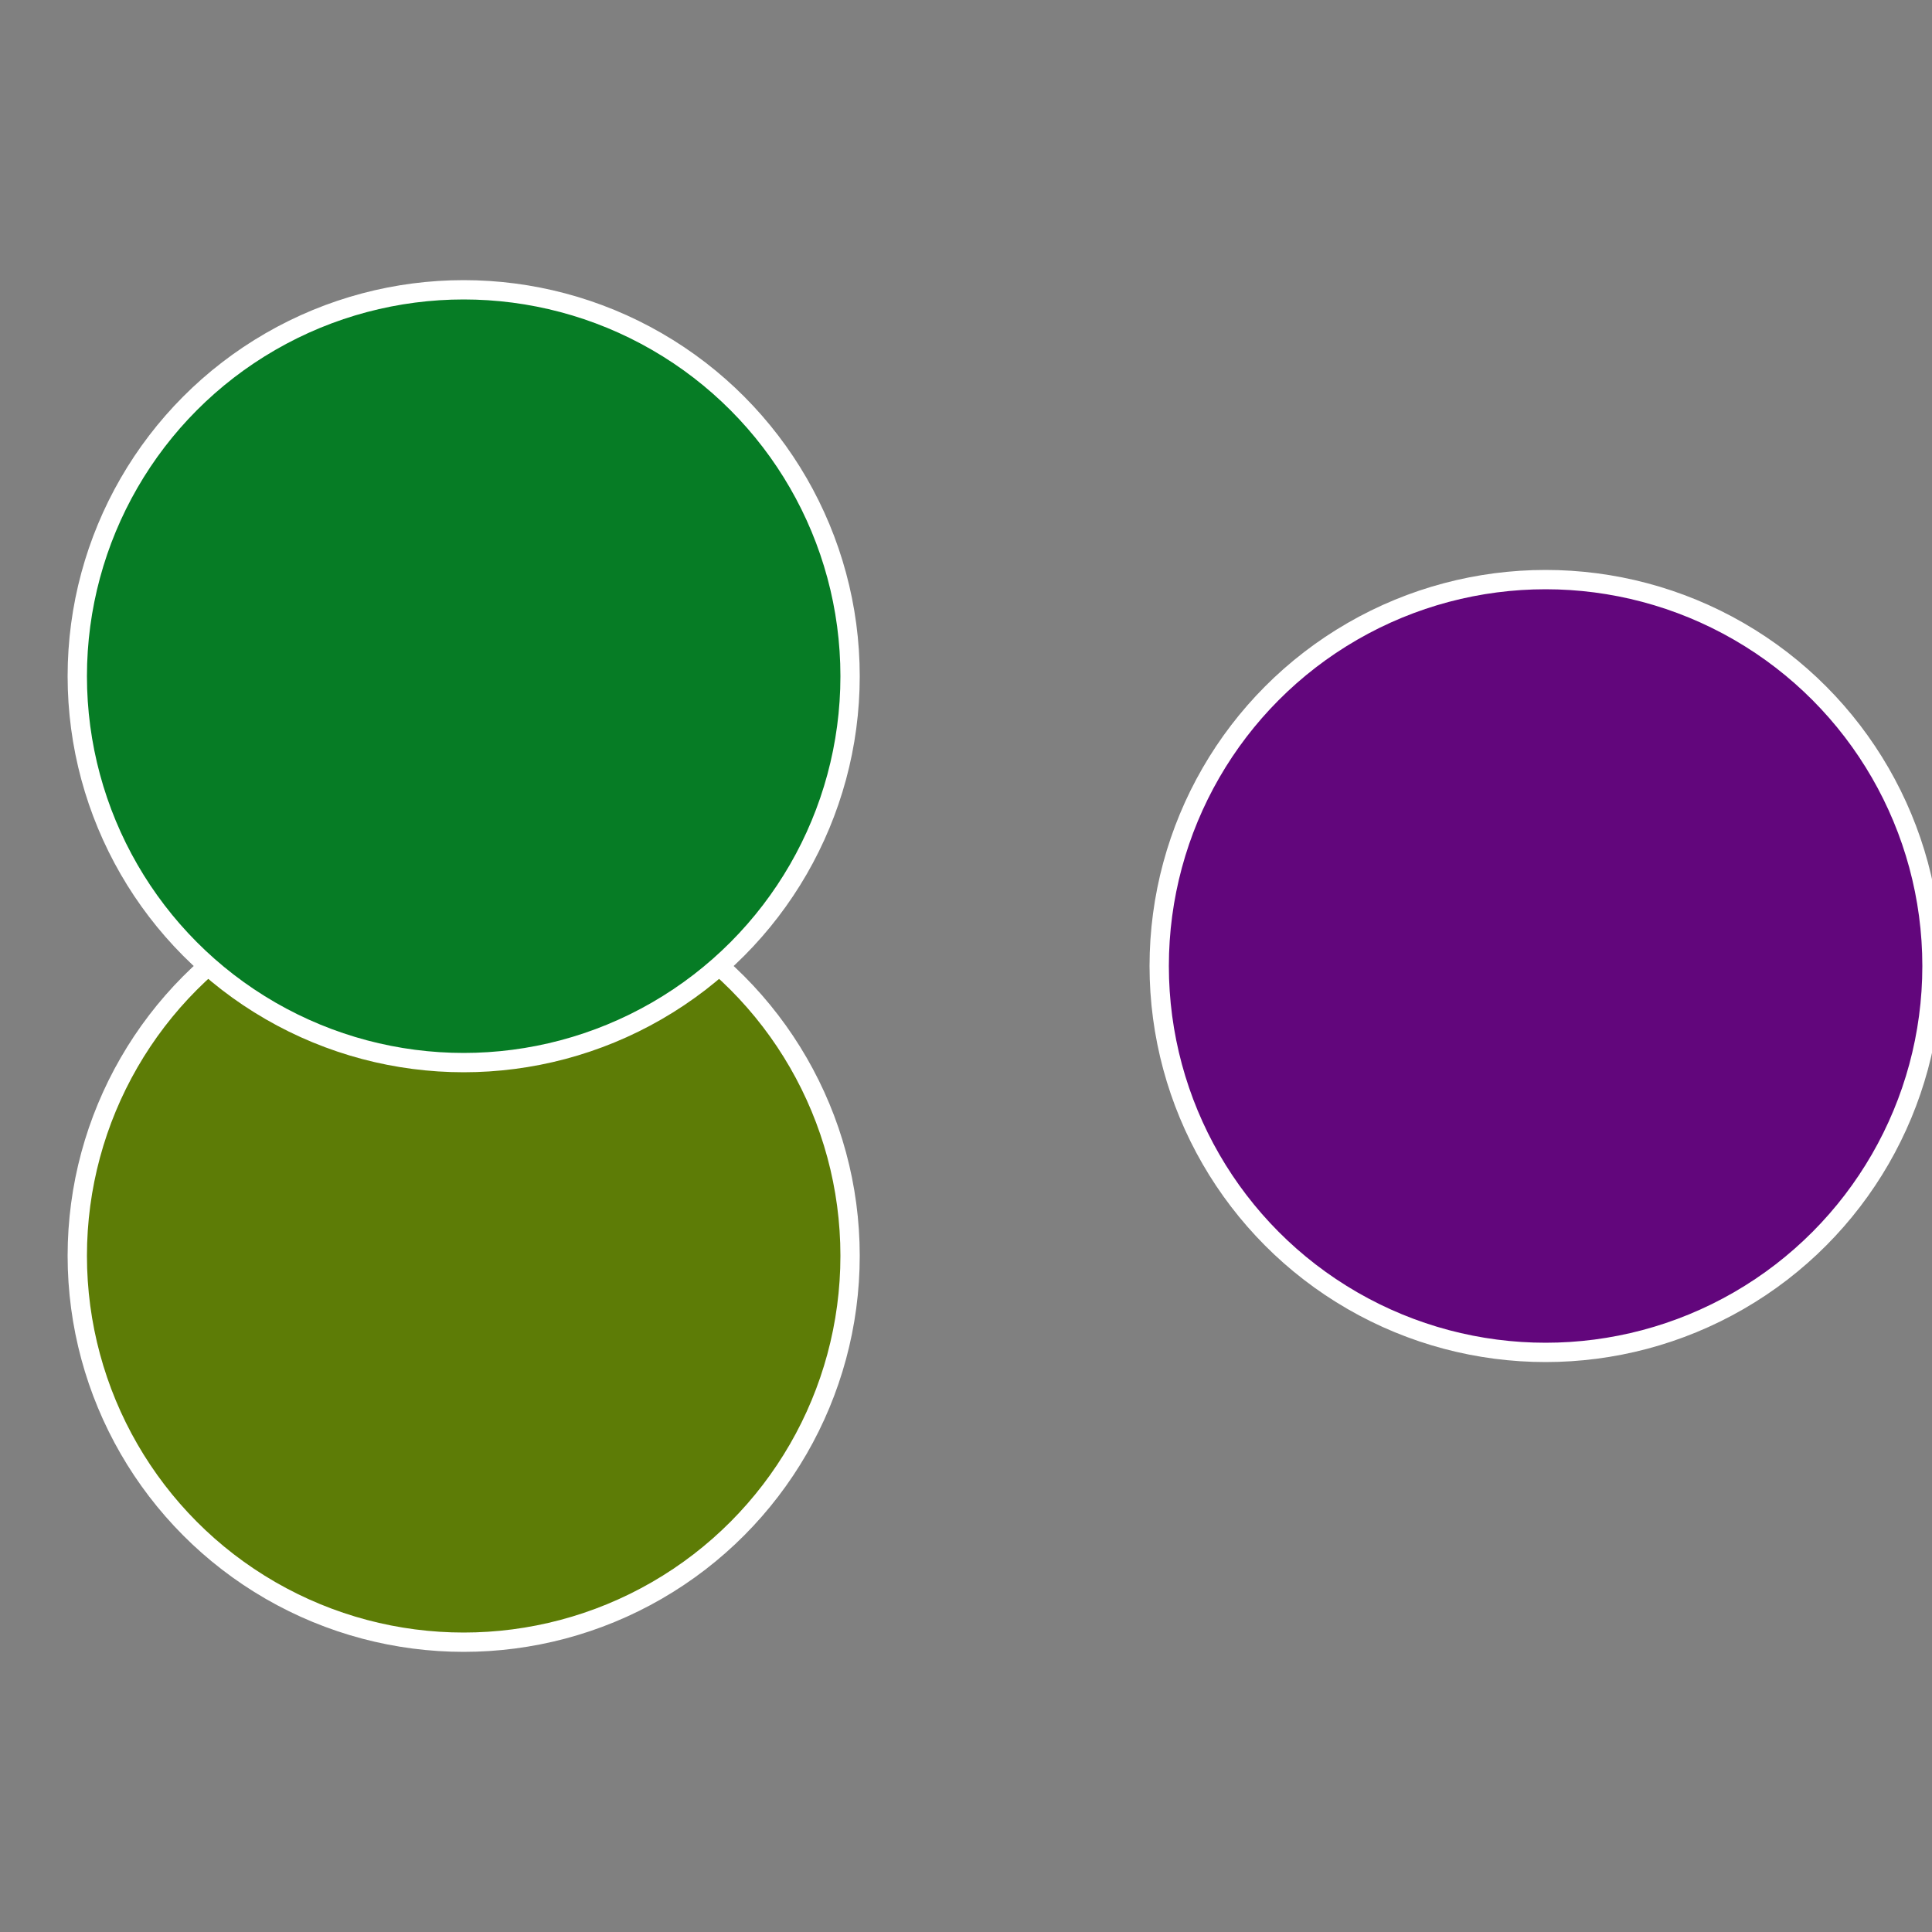
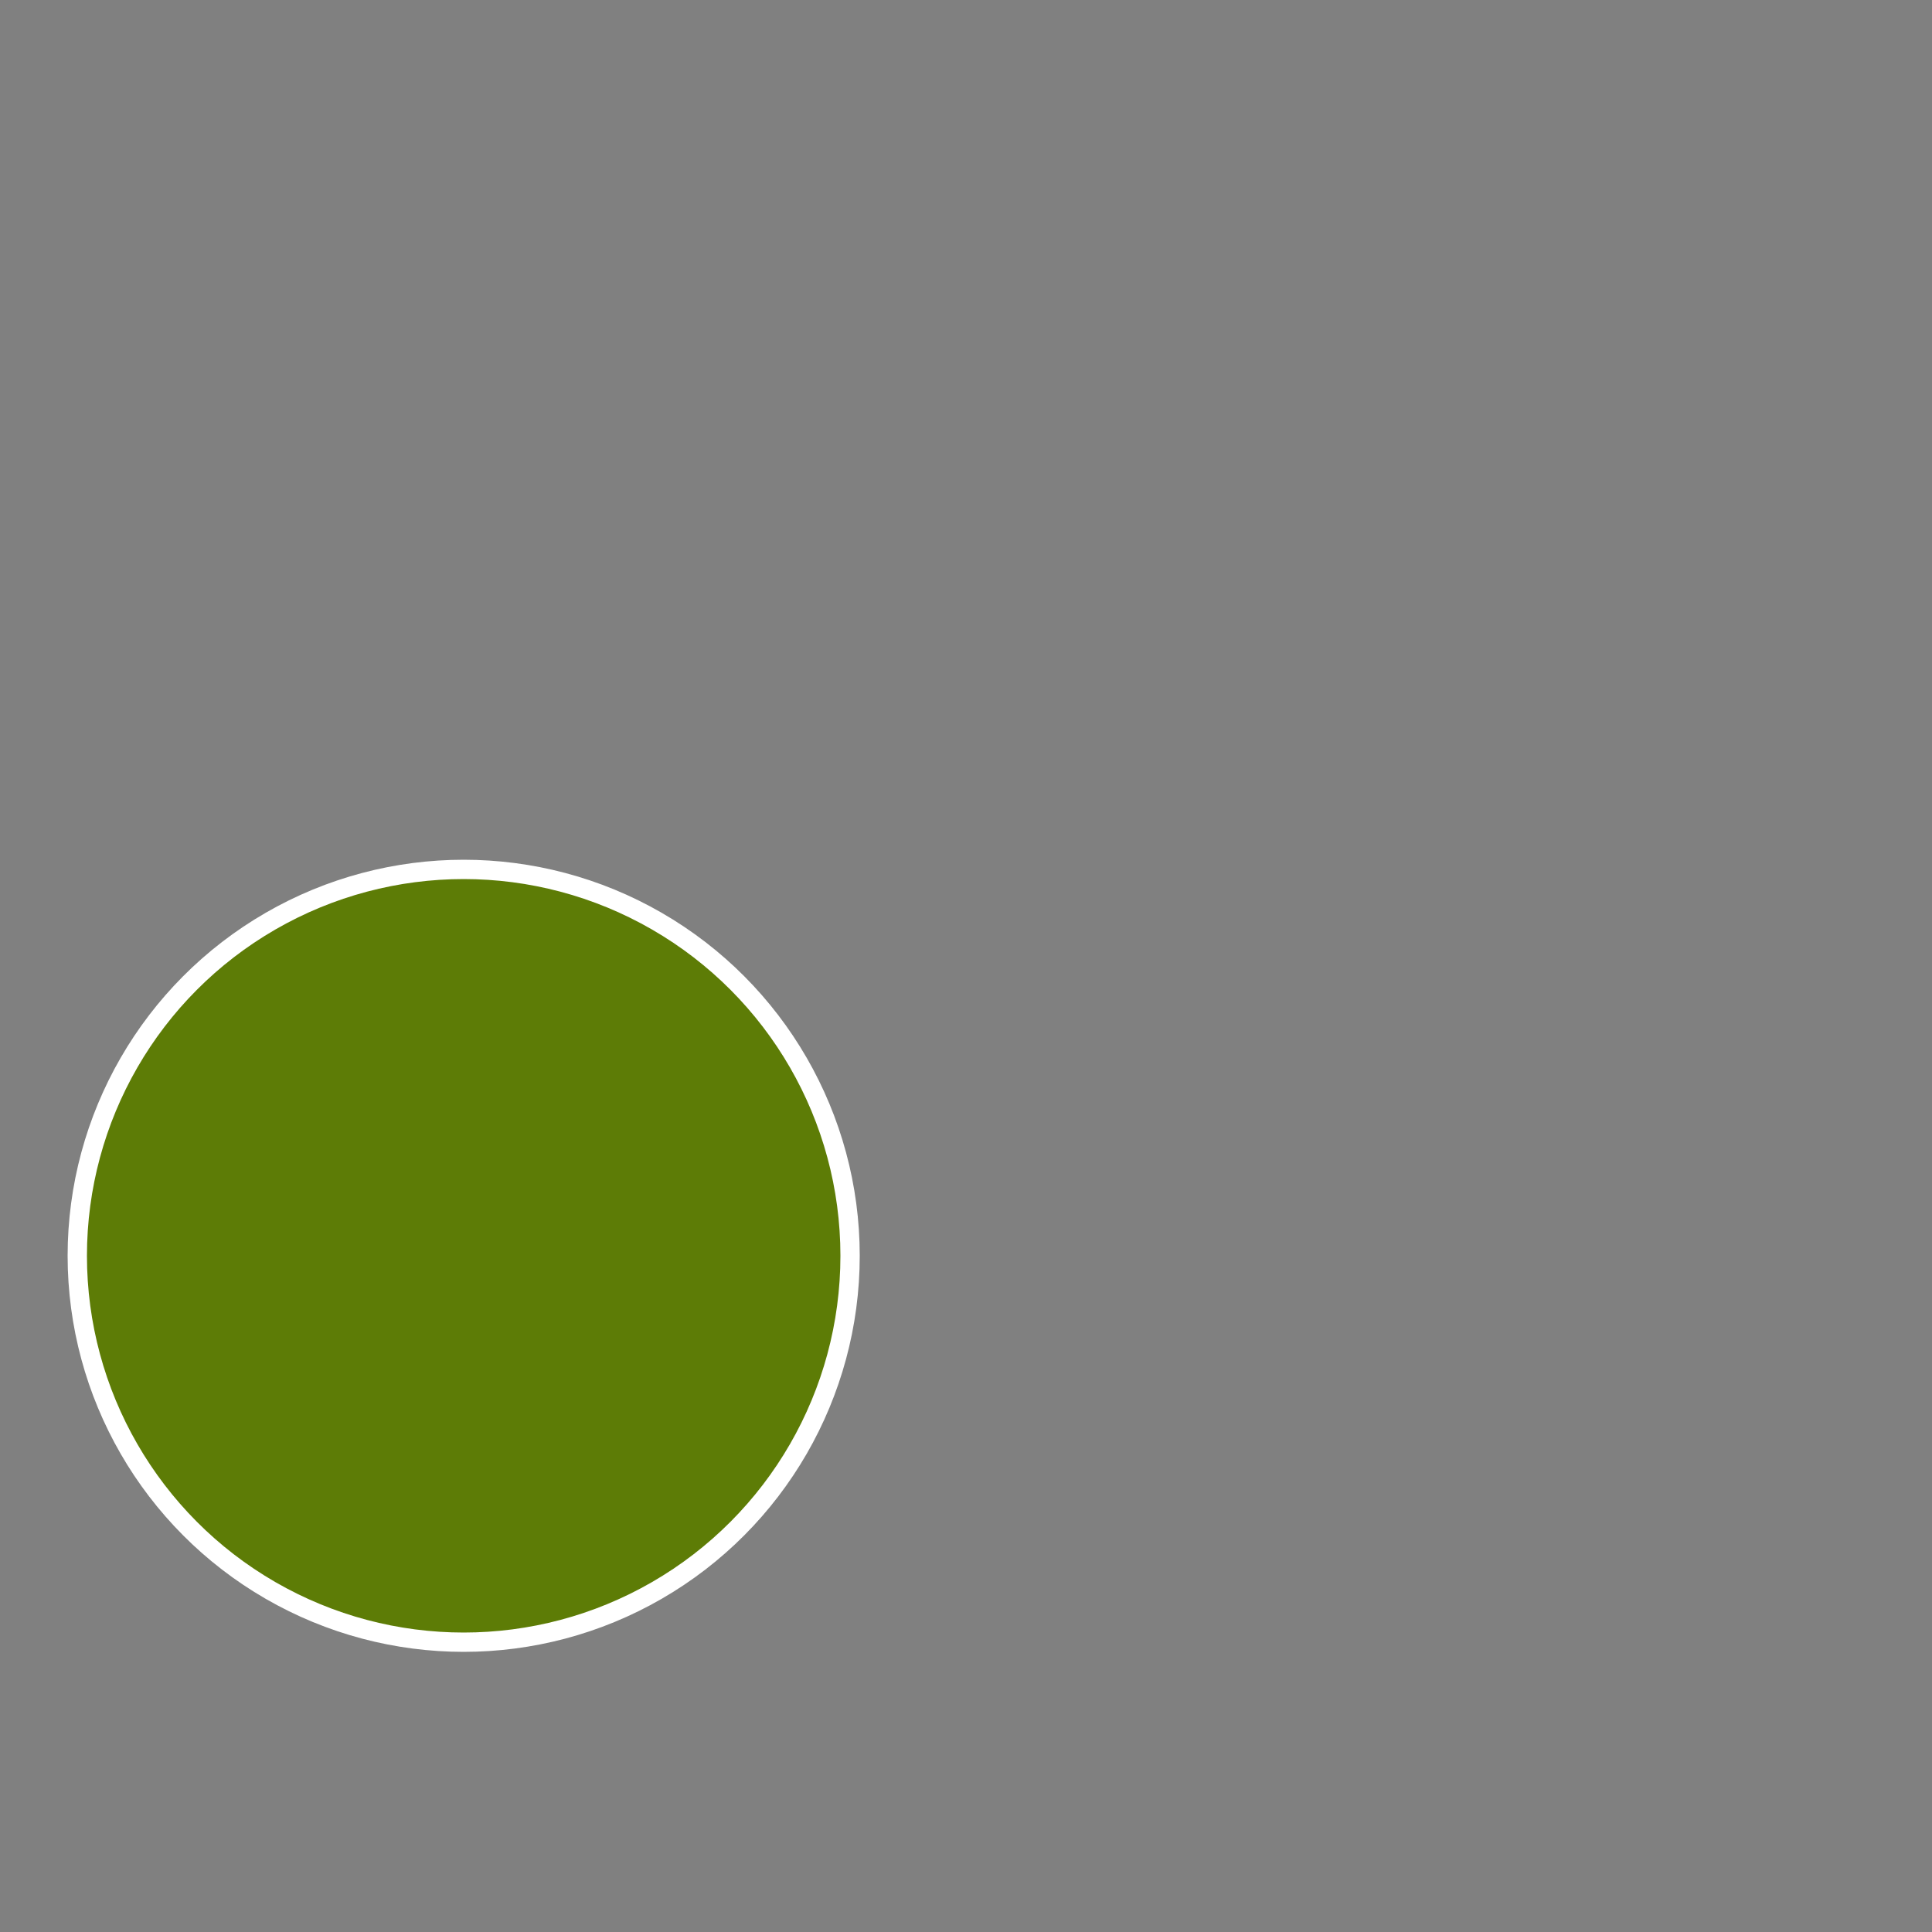
<svg xmlns="http://www.w3.org/2000/svg" width="500" height="500" viewBox="-1 -1 2 2">
  <rect x="-1" y="-1" width="2" height="2" fill="#808080" stroke="none" />
-   <circle cx="0.6" cy="0" r="0.4" fill="#62067c" stroke="#fff" stroke-width="1%" />
  <circle cx="-0.52" cy="0.3" r="0.4" fill="#5d7c06" stroke="#fff" stroke-width="1%" />
-   <circle cx="-0.52" cy="-0.3" r="0.4" fill="#067c25" stroke="#fff" stroke-width="1%" />
</svg>